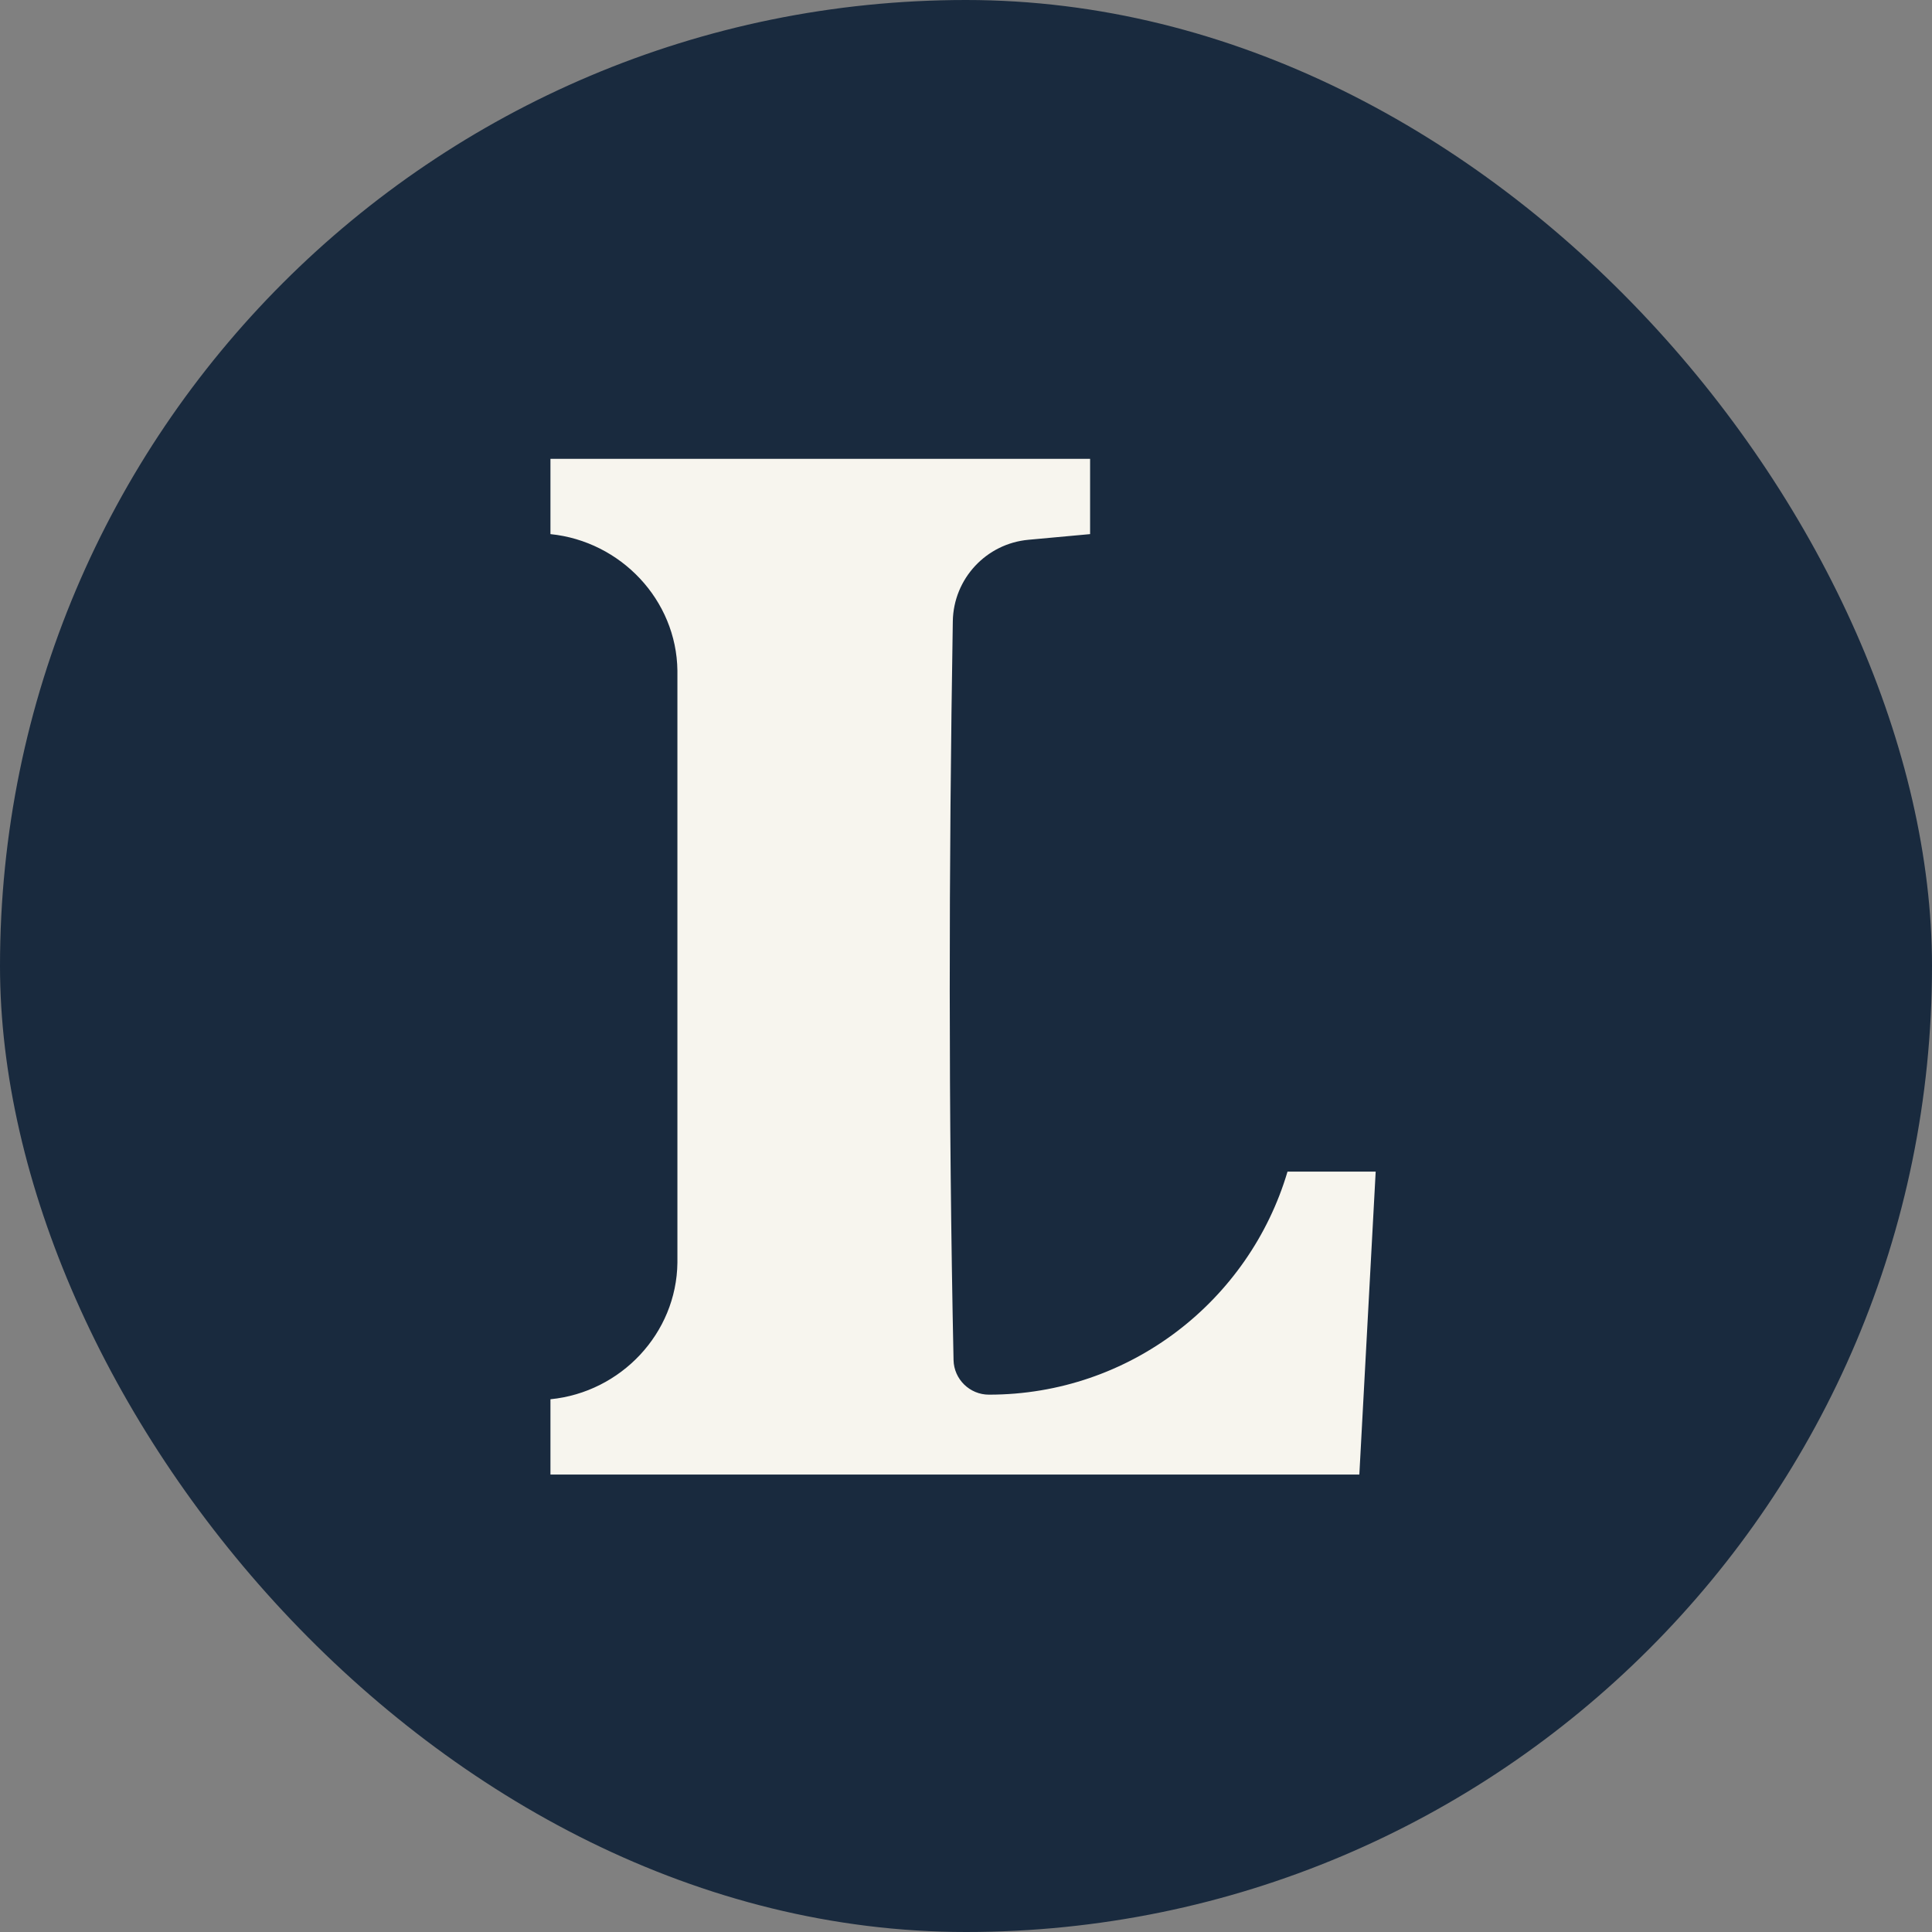
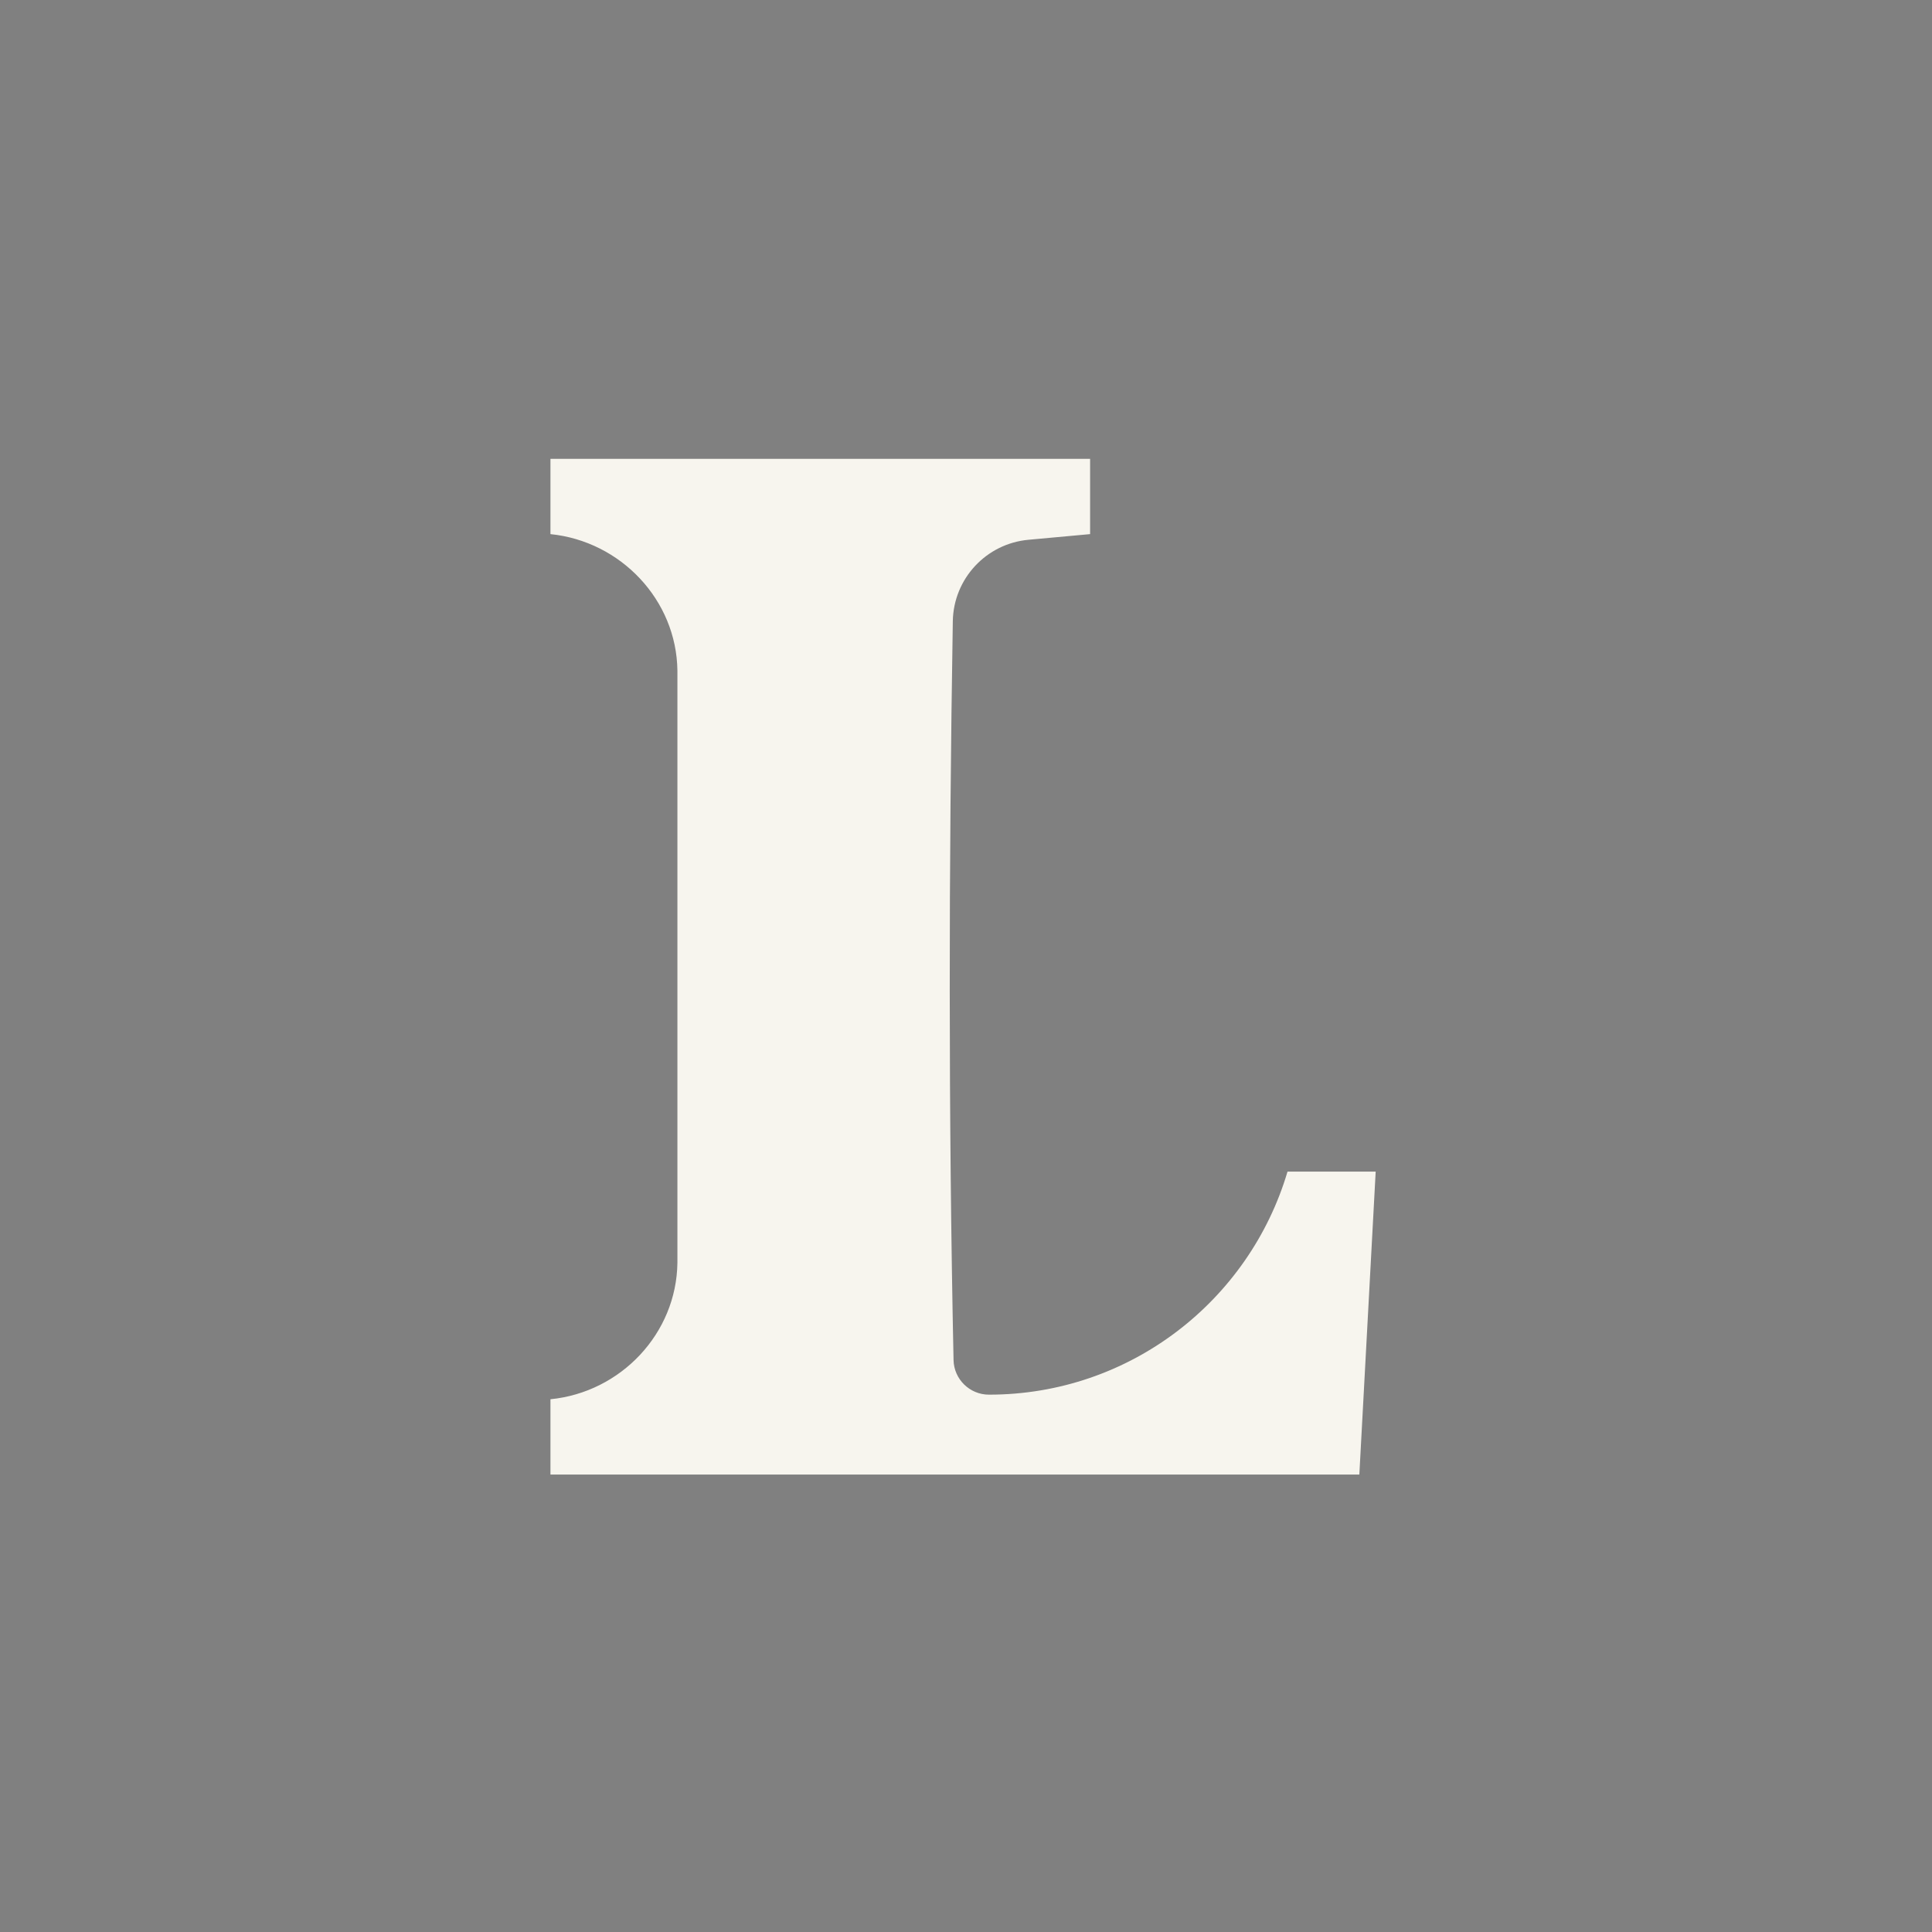
<svg xmlns="http://www.w3.org/2000/svg" fill="none" viewBox="0 0 150 150" height="150" width="150">
  <rect x="0" y="0" width="150" height="150" fill="#808080" stroke="none" />
-   <rect fill="#192A3E" rx="75" height="150" width="150" />
  <path fill="#F7F5EE" d="M106.808 90.962H99.963C97 100.975 87.743 108.281 76.787 108.281C76.787 108.281 76.787 108.281 76.78 108.281C75.29 108.281 74.065 107.086 74.033 105.593C73.635 86.489 73.663 67.336 73.976 48.23C74.033 44.926 76.571 42.206 79.851 41.908L84.635 41.469V35.624H42.737V41.469C48.193 42.022 52.53 46.584 52.594 52.073C52.594 69.25 52.594 81.571 52.594 98.033C52.53 103.529 48.199 108.097 42.737 108.637V114.482H105.539L106.808 90.955V90.962Z" />
</svg>